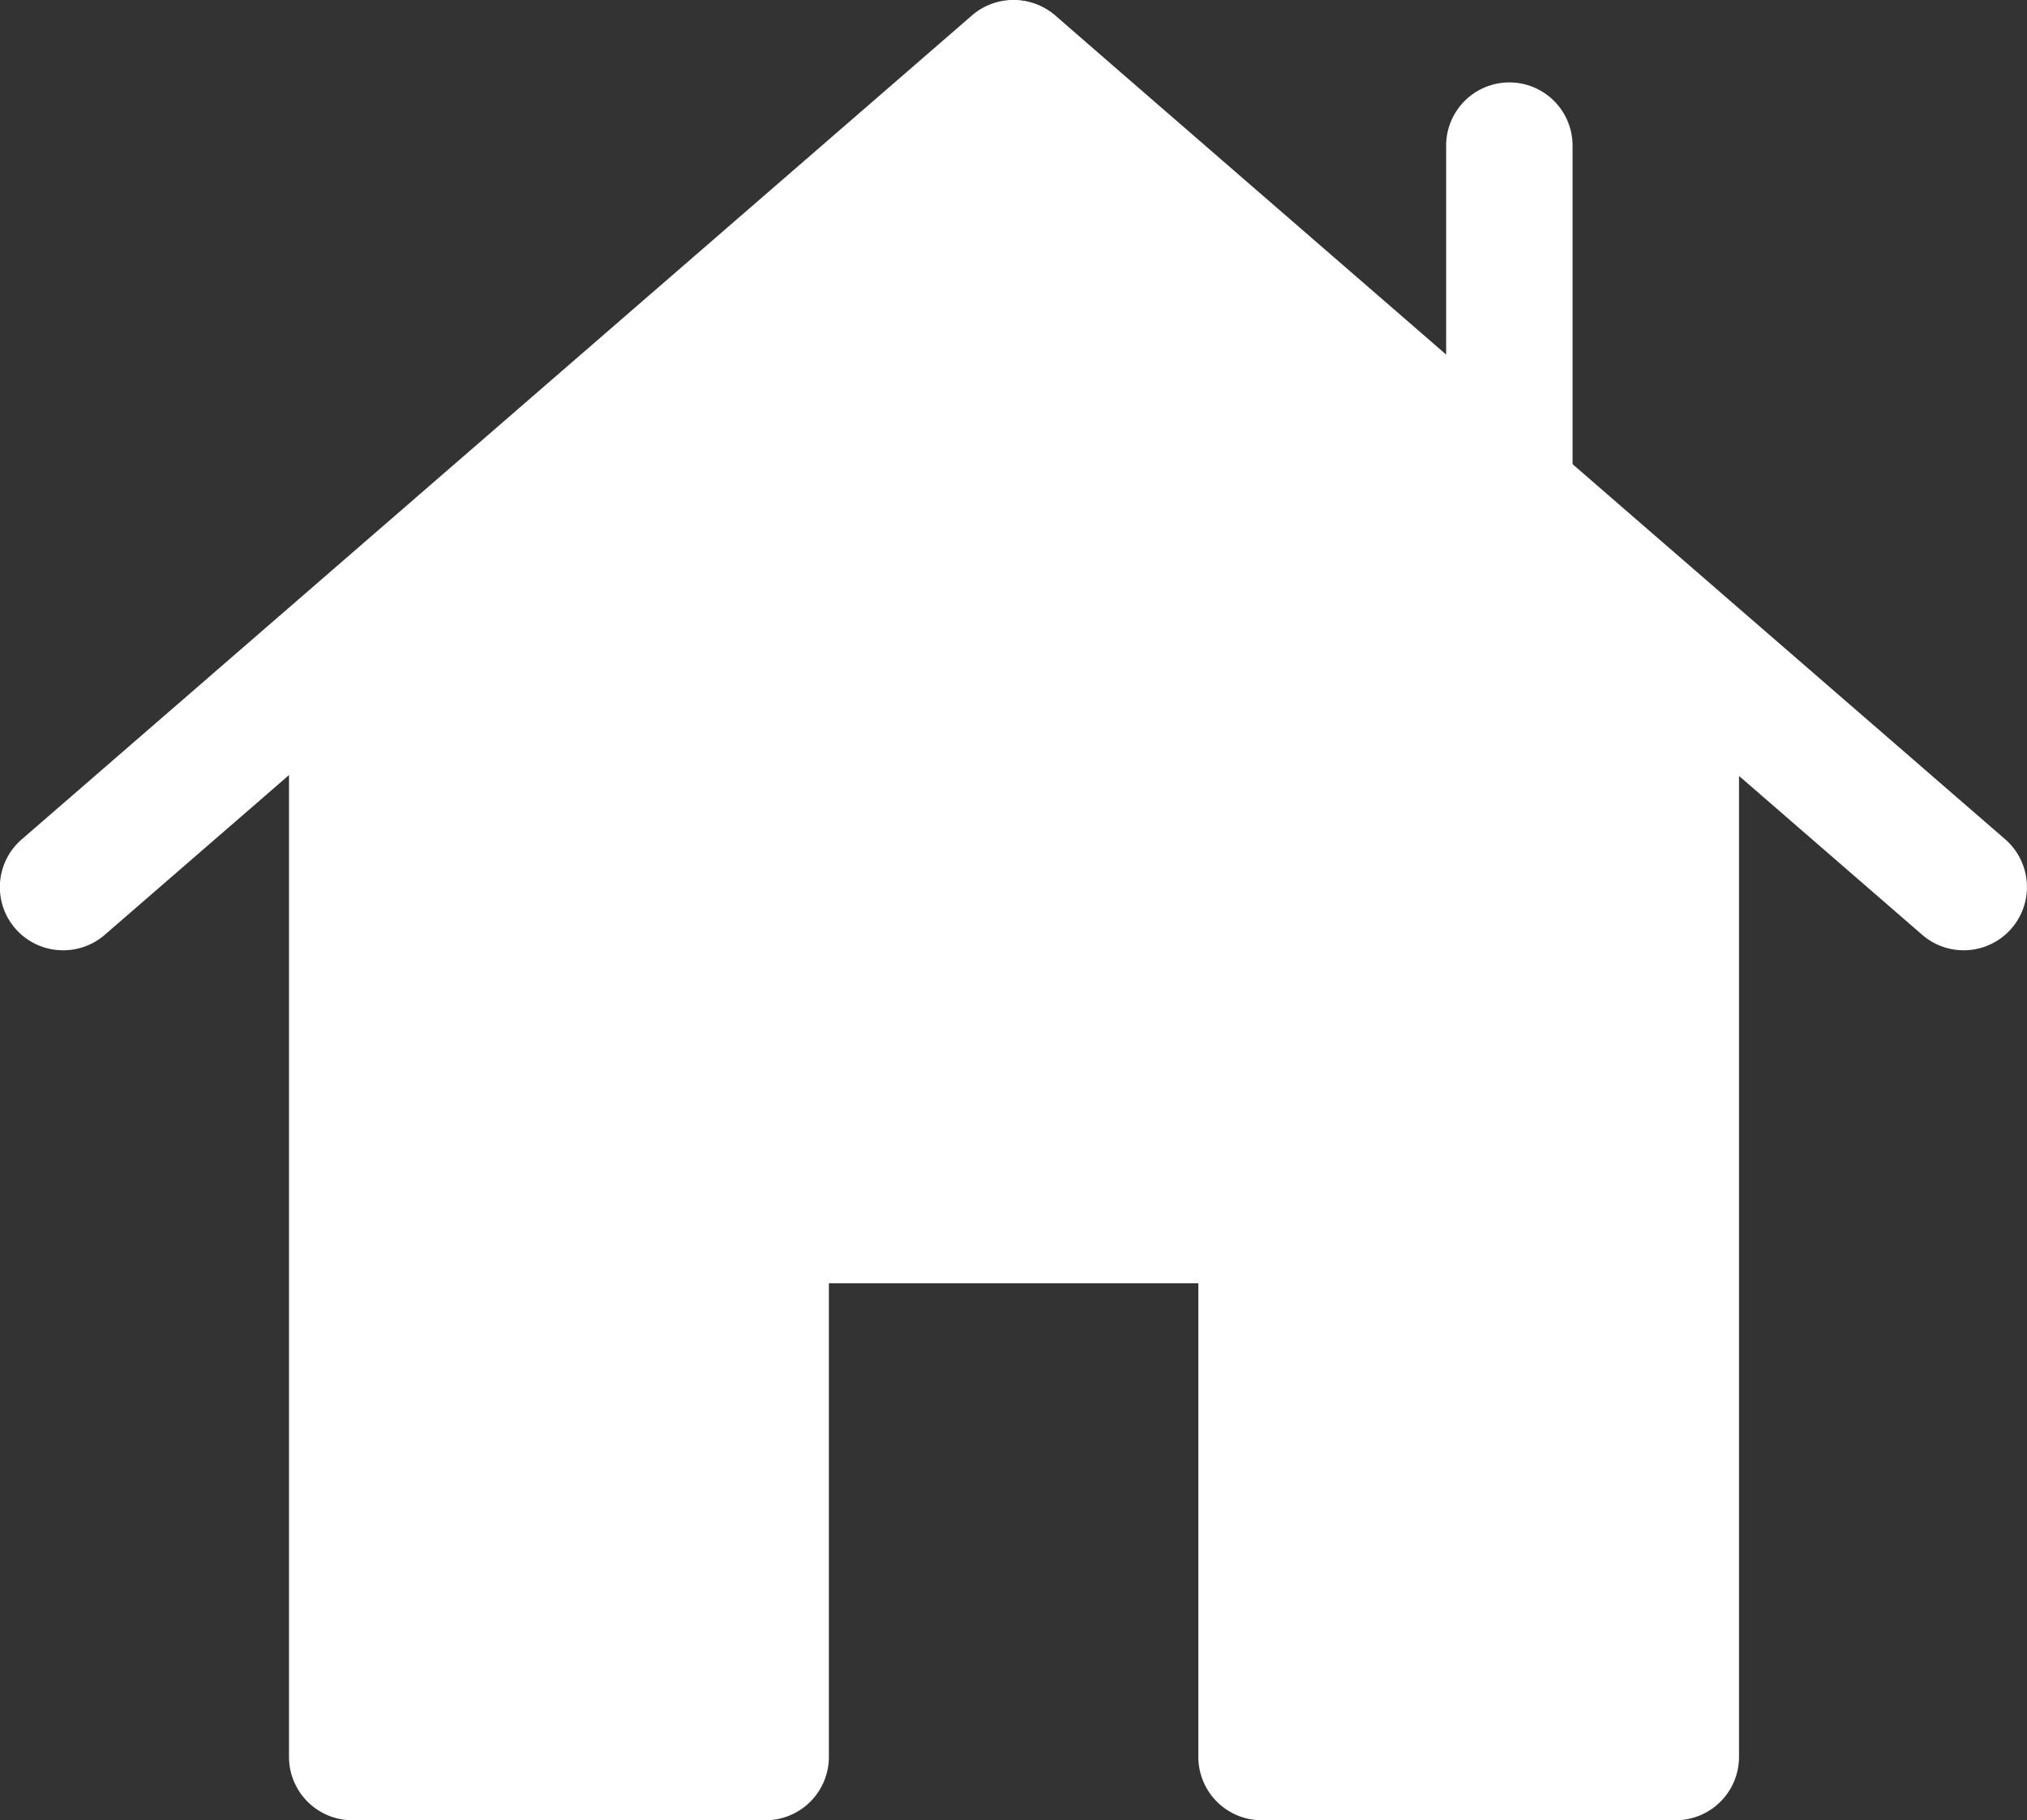
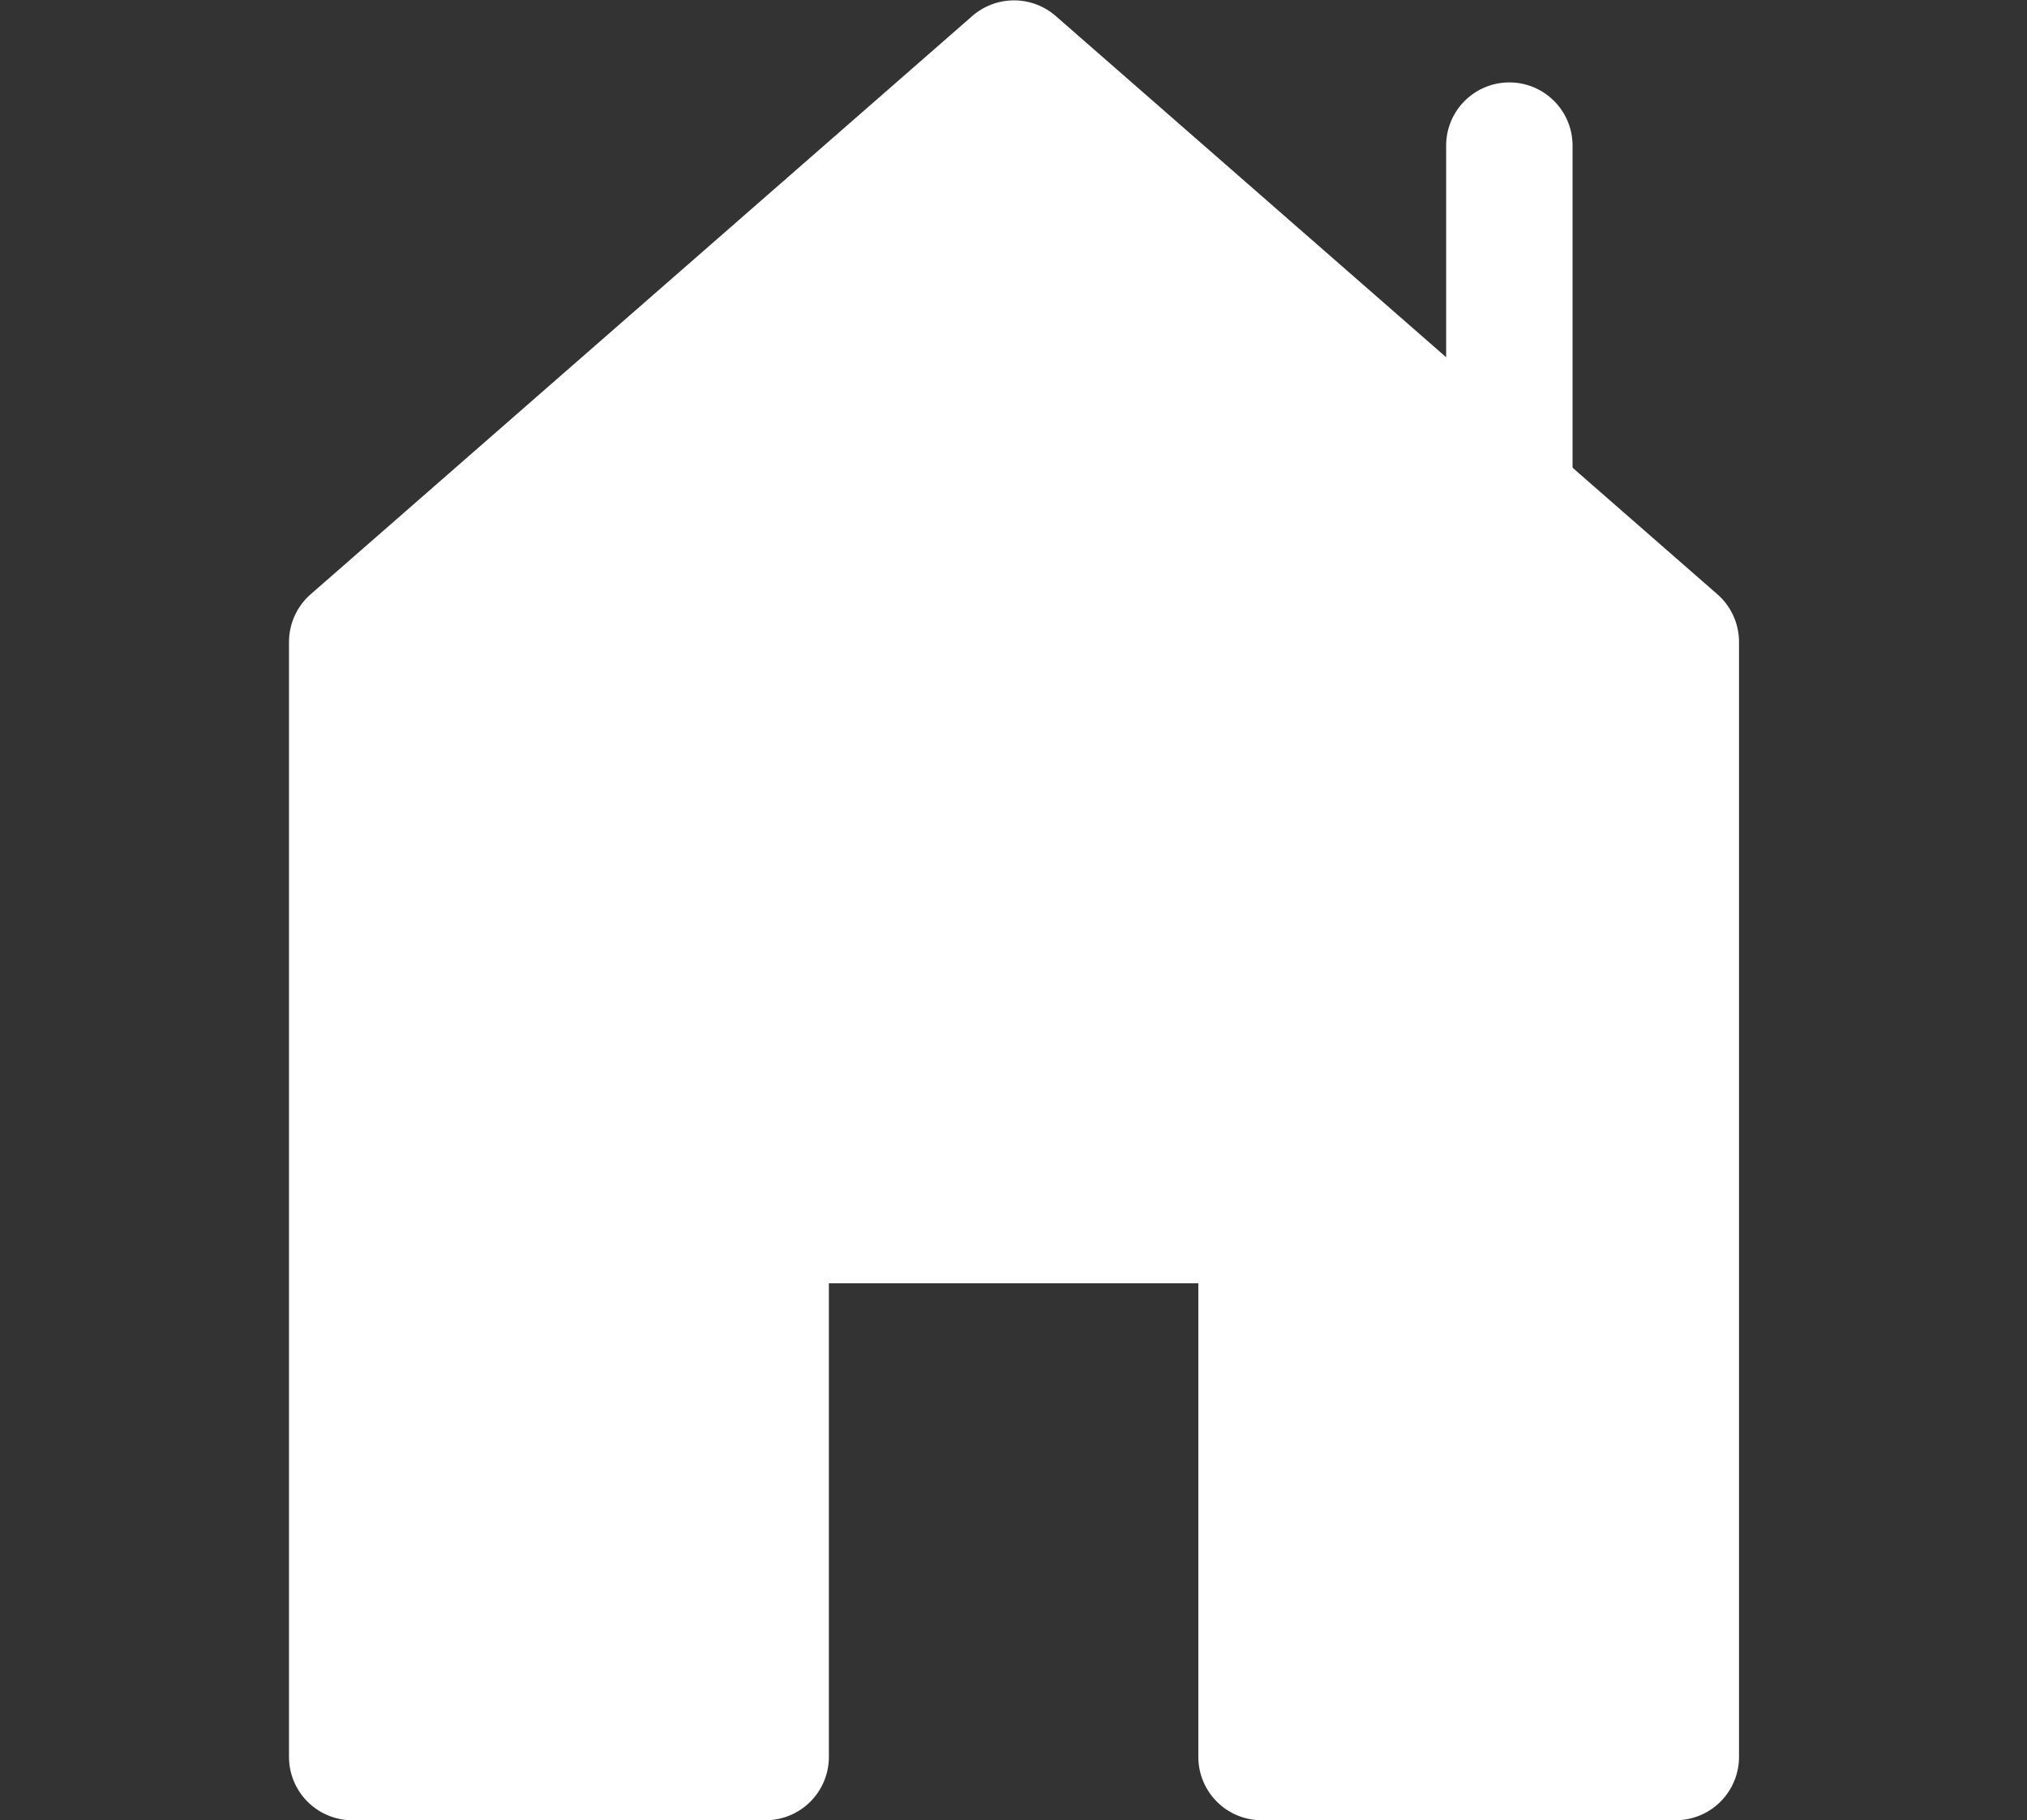
<svg xmlns="http://www.w3.org/2000/svg" width="17.815" height="16" viewBox="0 0 17.815 16">
  <rect x="0" y="0" width="17.815" height="16" fill="#333333" stroke="none" />
  <defs>
    <style>
            .cls-1{fill:#fff}
        </style>
  </defs>
  <g id="In_Home">
    <g id="Group_887">
-       <path id="Path_812" d="M300.584 610.02a.555.555 0 0 1-.366-.975l8.351-7.242a.558.558 0 0 1 .731 0l8.351 7.242a.556.556 0 1 1-.731.838l-7.985-6.925-7.986 6.925a.557.557 0 0 1-.365.137z" class="cls-1" transform="translate(-300.027 -601.667)" />
-     </g>
+       </g>
    <g id="Group_888" transform="translate(12.71 .724)">
      <path id="Path_813" d="M357.635 608.953a.555.555 0 0 1-.555-.555v-2.915a.555.555 0 1 1 1.111 0v2.917a.555.555 0 0 1-.556.553z" class="cls-1" transform="translate(-357.08 -604.927)" />
    </g>
    <g id="Group_889" transform="translate(2.535)">
      <path id="Path_814" d="M313.938 609.251v9.805h3.636v-4.721h4.363v4.721h3.636v-9.805l-5.818-5.084z" class="cls-1" transform="translate(-313.383 -603.611)" />
      <path id="Path_815" d="M323.627 617.667h-3.635a.557.557 0 0 1-.557-.557v-4.163h-3.247v4.163a.557.557 0 0 1-.557.557H312a.557.557 0 0 1-.557-.557v-9.8a.558.558 0 0 1 .19-.419l5.815-5.083a.558.558 0 0 1 .734 0l5.815 5.083a.558.558 0 0 1 .19.419v9.8a.557.557 0 0 1-.56.557zm-3.077-1.114h2.52v-8.993l-5.258-4.6-5.258 4.6v8.994h2.52v-4.164a.557.557 0 0 1 .557-.557h4.362a.557.557 0 0 1 .557.557z" class="cls-1" transform="translate(-311.438 -601.667)" />
    </g>
  </g>
</svg>